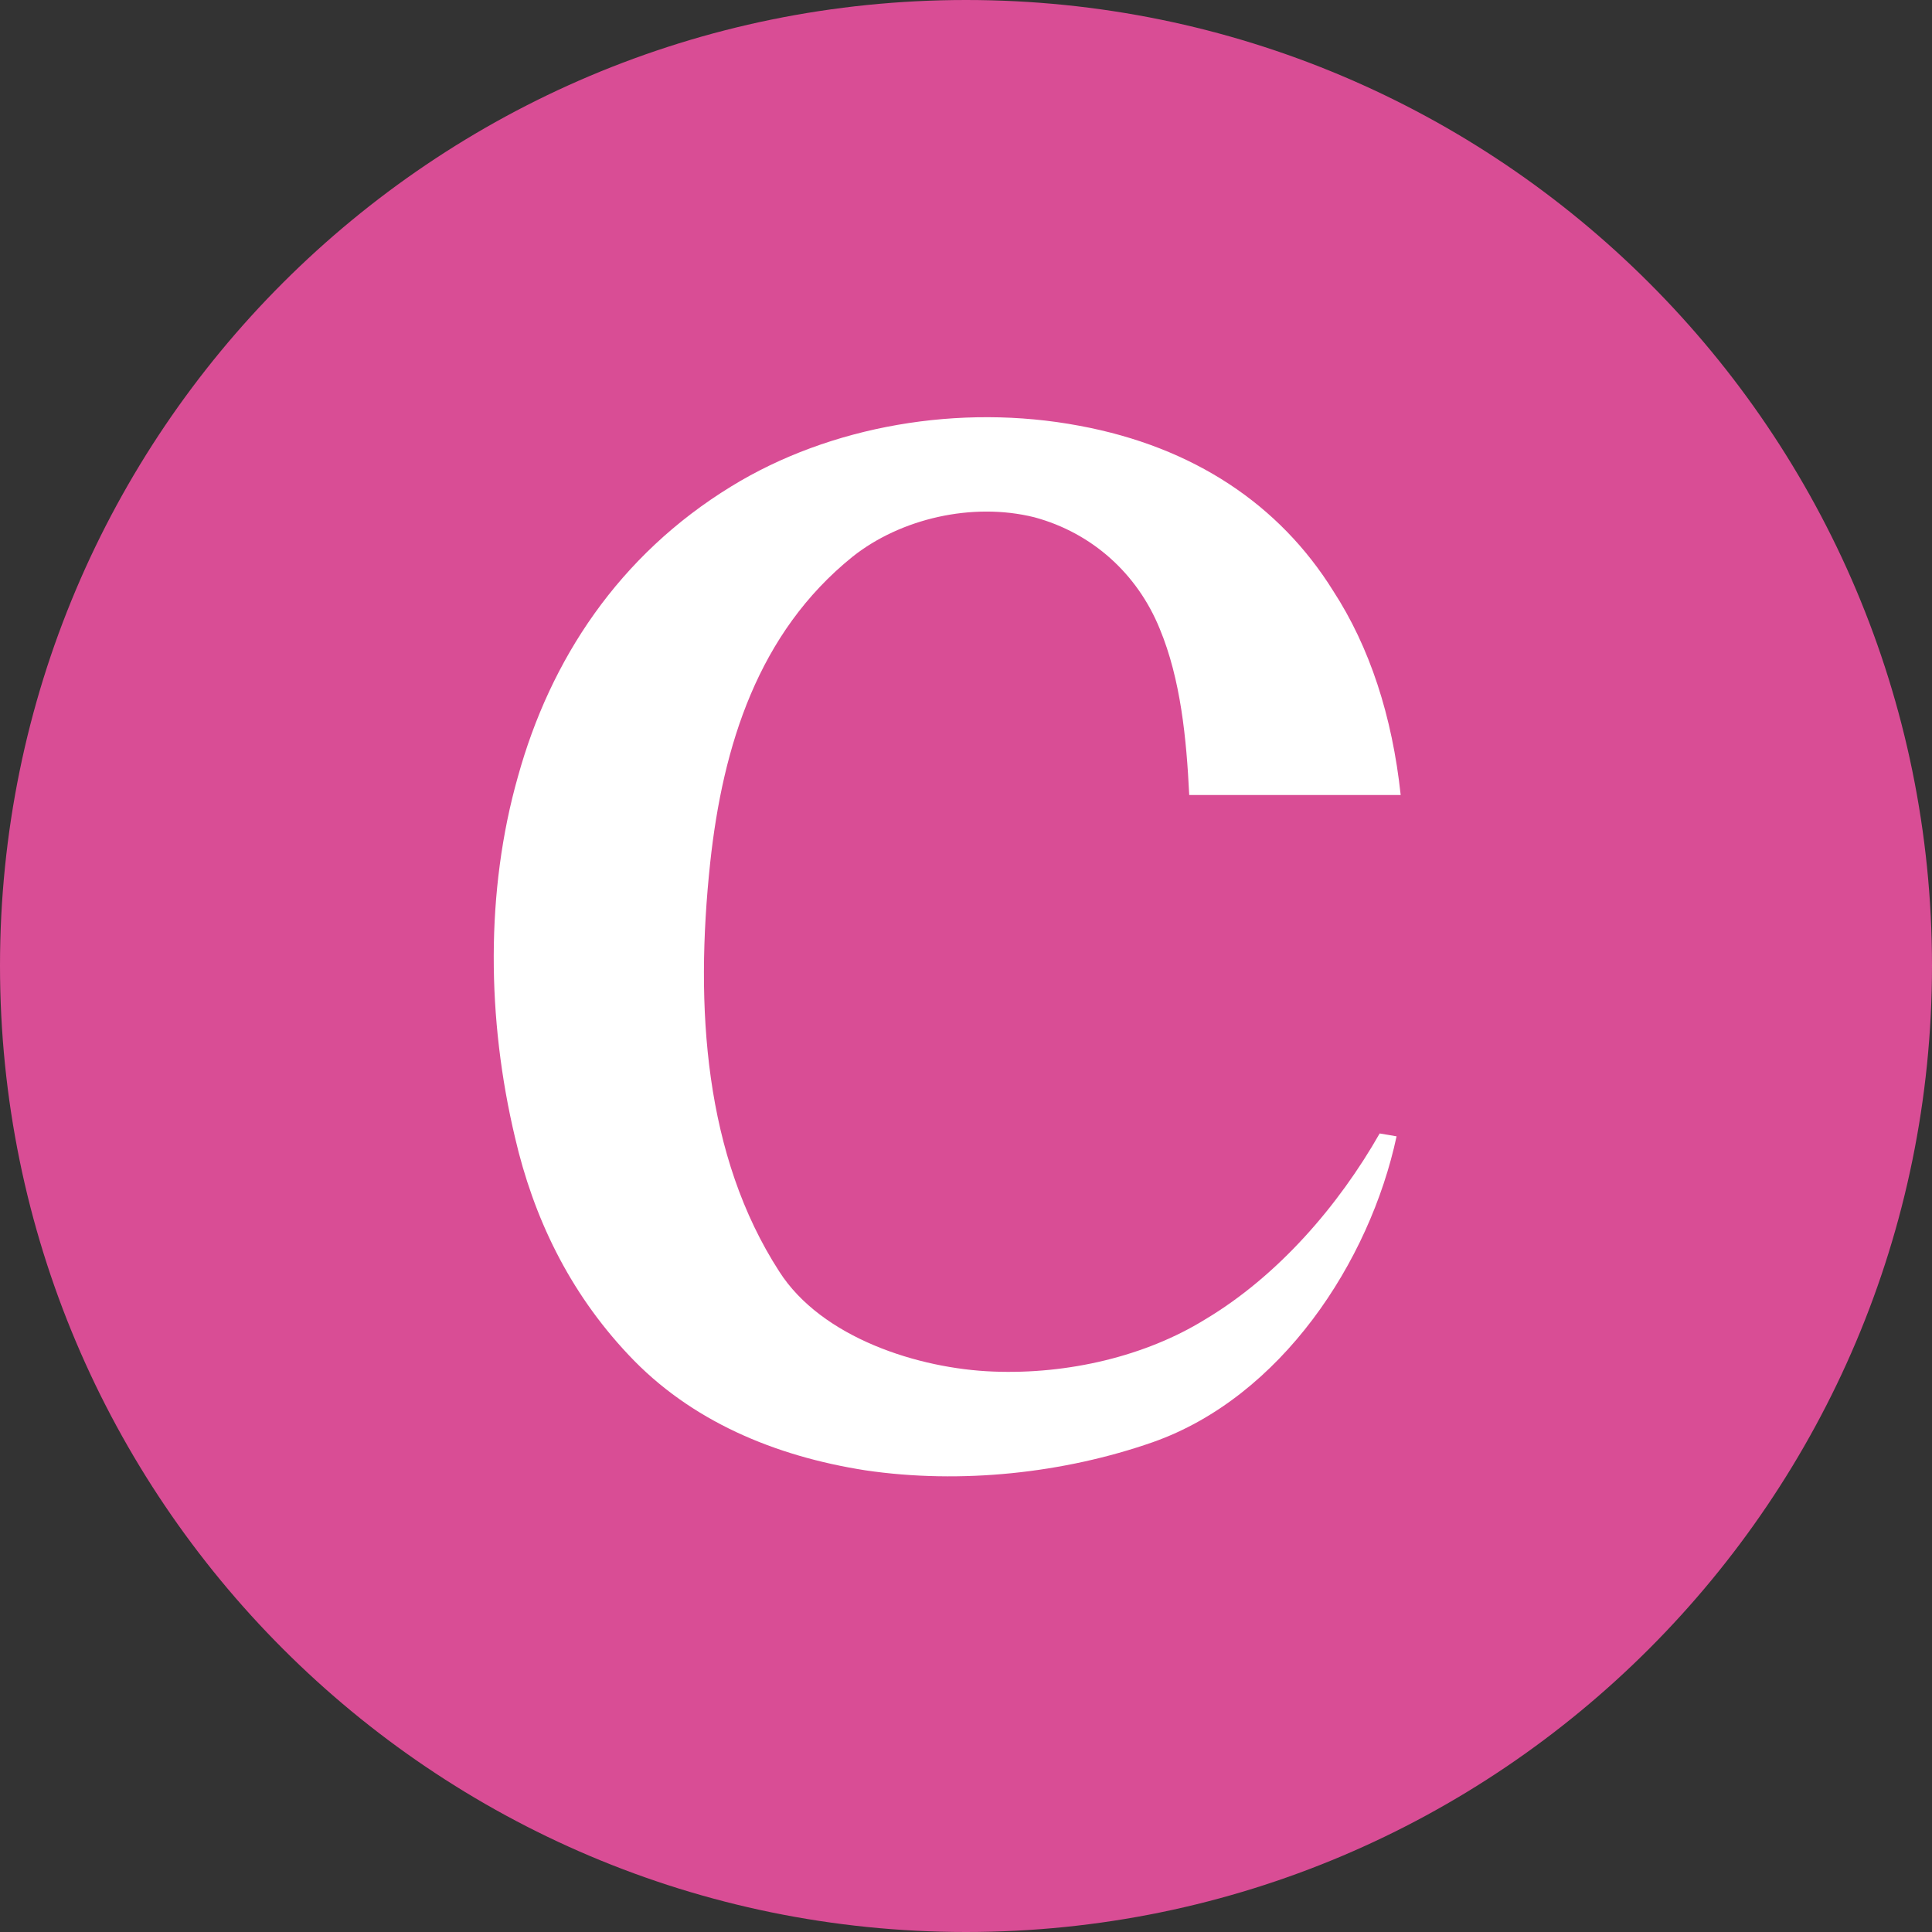
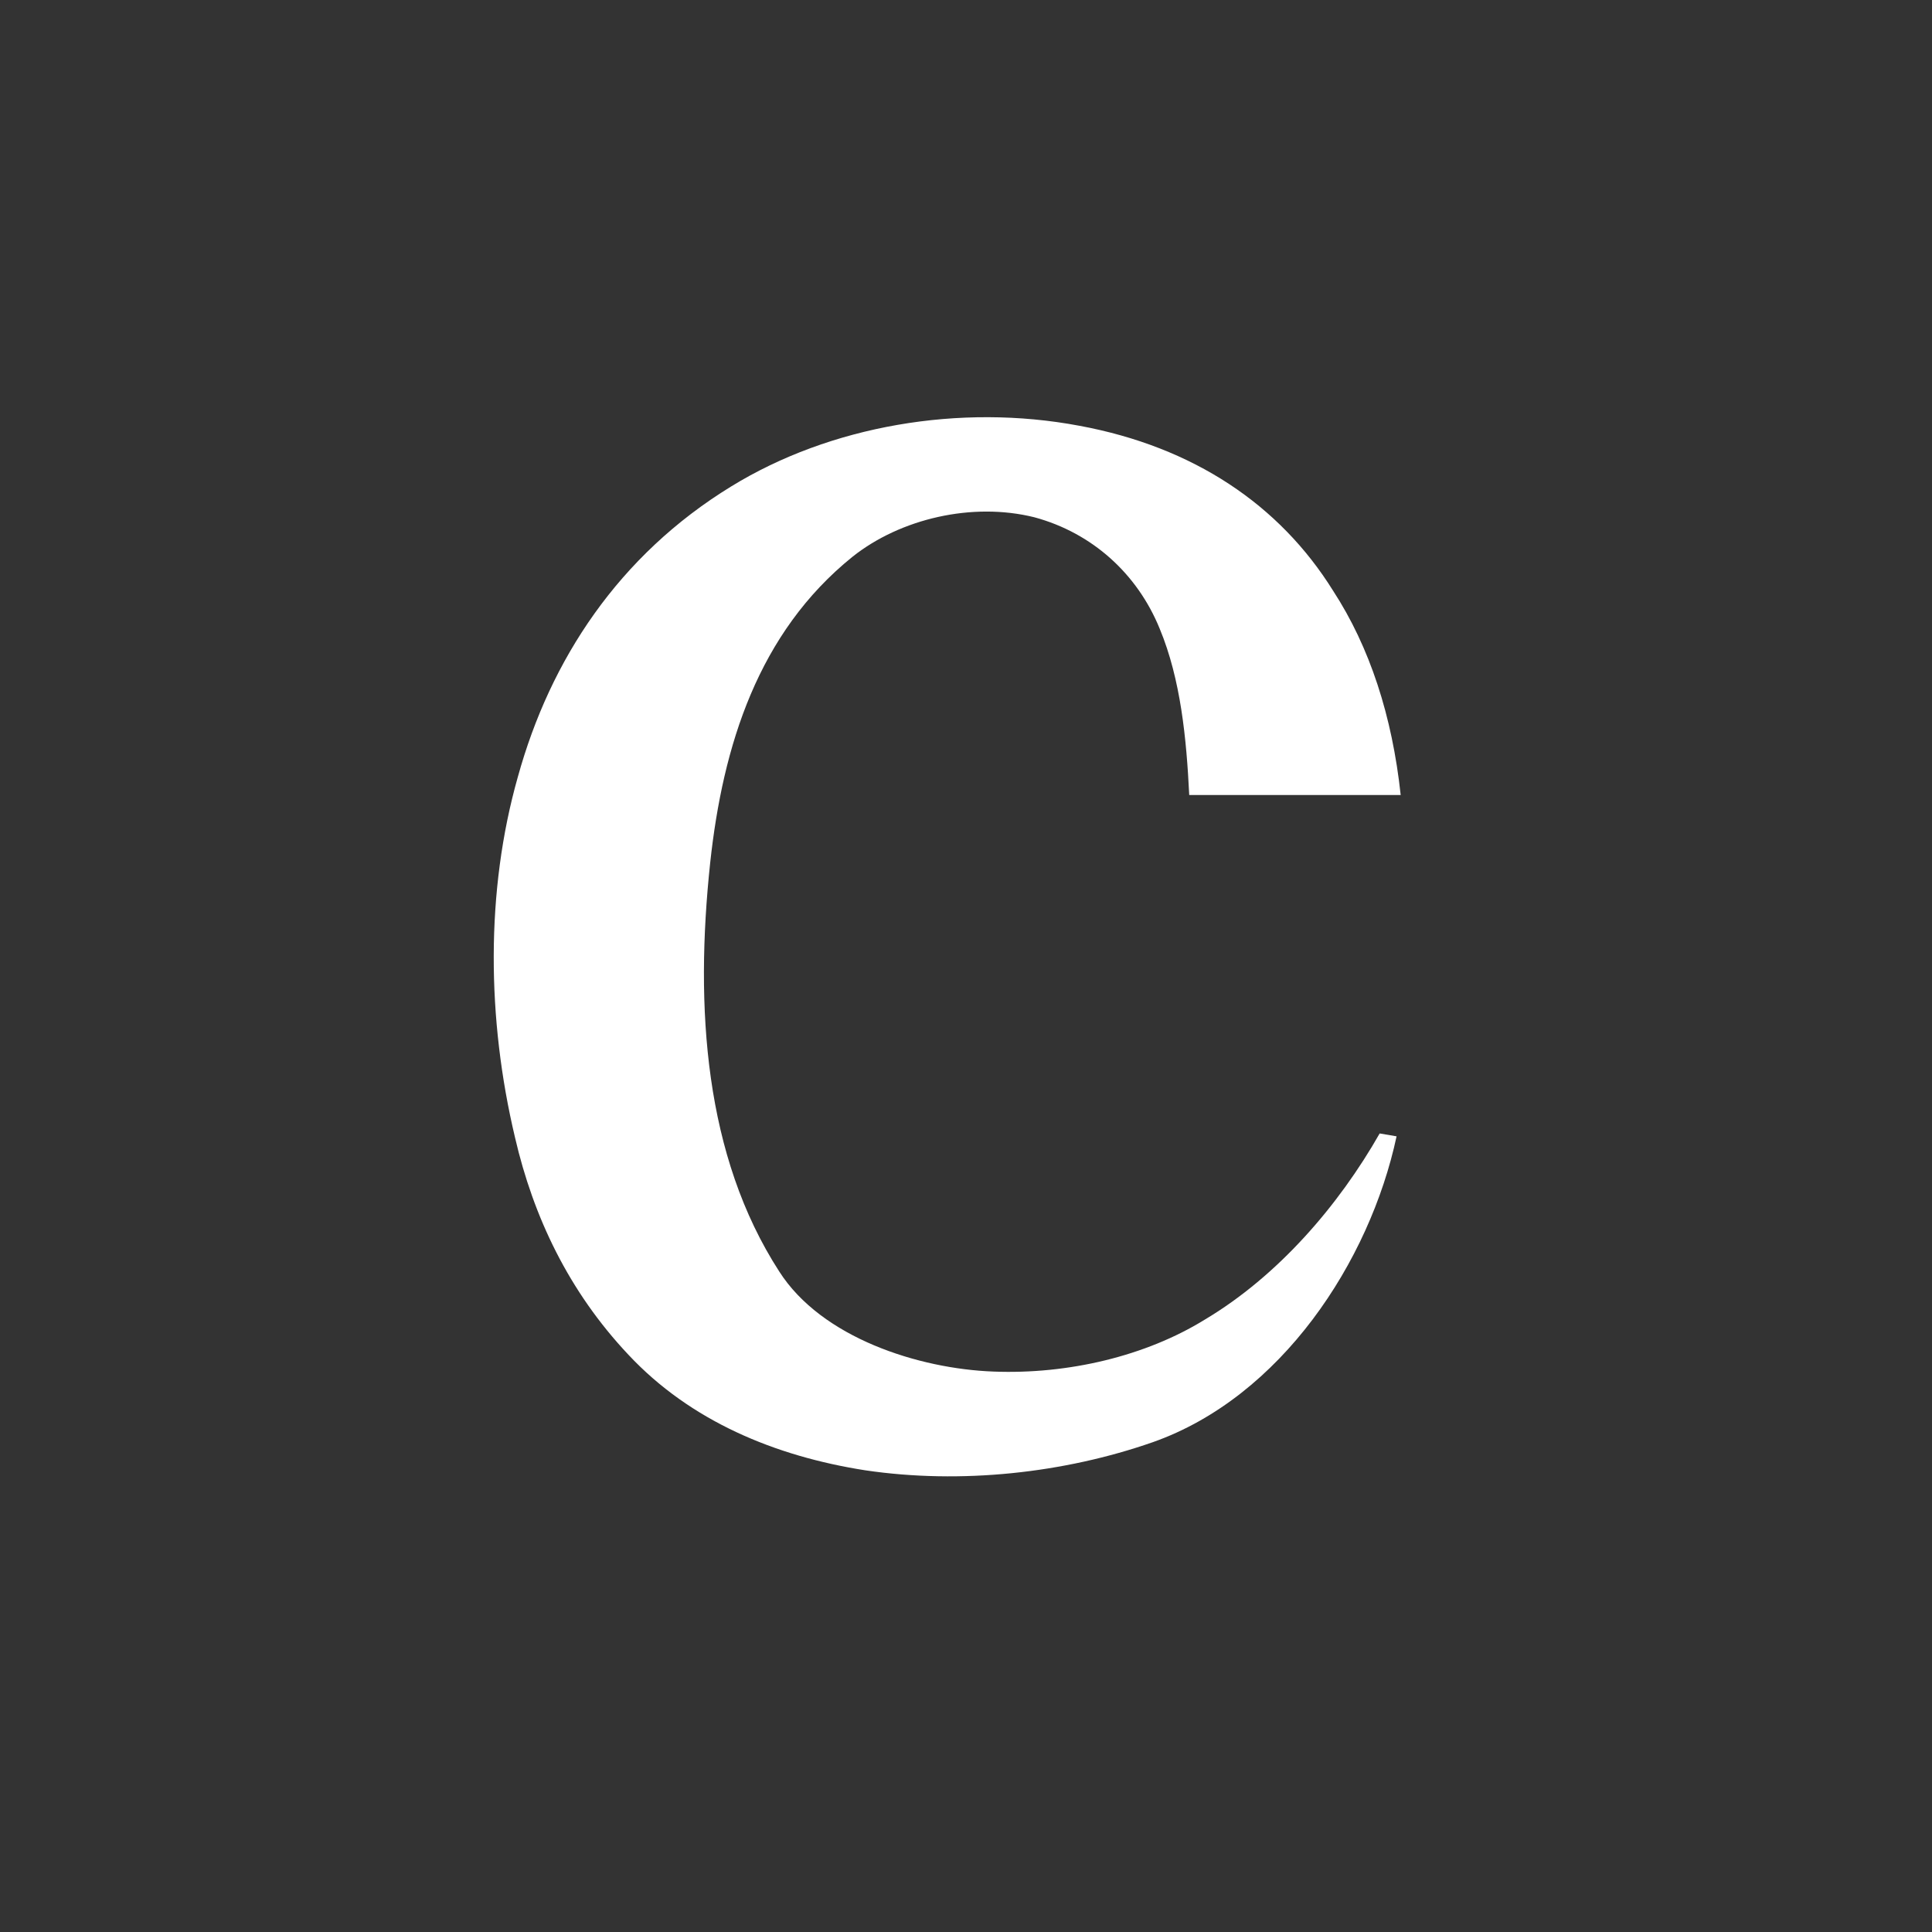
<svg xmlns="http://www.w3.org/2000/svg" version="1.1" id="圖層_1" x="0px" y="0px" width="37px" height="37px" viewBox="-4.79 -4.794 37 37" enable-background="new -4.79 -4.794 37 37" xml:space="preserve">
  <rect x="-4.79" y="-4.794" width="37" height="37" fill="#333333" stroke="none" />
  <g>
-     <path fill="#D94D95" d="M32.21,13.701c0,10.217-8.287,18.505-18.5,18.505c-10.214,0-18.5-8.288-18.5-18.505   c0-10.221,8.286-18.495,18.5-18.495C23.923-4.794,32.21,3.48,32.21,13.701z" />
    <g>
      <path fill="#FFFFFF" d="M22.035,10.434c-0.162-1.513-0.593-2.837-1.295-3.915c-1.025-1.646-2.671-2.754-4.858-3.159    c-2.293-0.432-4.777,0-6.666,1.16c-2.158,1.322-3.468,3.32-4.088,5.562c-0.621,2.187-0.594,4.643-0.054,6.912    c0.35,1.511,1.025,2.942,2.172,4.158c1.187,1.268,2.806,1.942,4.535,2.212c1.835,0.271,3.806,0.055,5.505-0.538    c2.456-0.864,4.156-3.456,4.67-5.858l-0.324-0.055c-0.783,1.376-1.941,2.726-3.347,3.564c-1.135,0.701-2.617,1.052-4.049,0.996    c-1.432-0.053-3.292-0.646-4.103-1.917c-1.43-2.213-1.619-5.046-1.322-7.828c0.242-2.24,0.917-4.402,2.726-5.86    c0.917-0.729,2.293-1.051,3.481-0.756c1.105,0.298,1.972,1.08,2.401,2.133c0.404,0.973,0.513,2.106,0.566,3.186h4.048V10.434z" />
    </g>
  </g>
</svg>